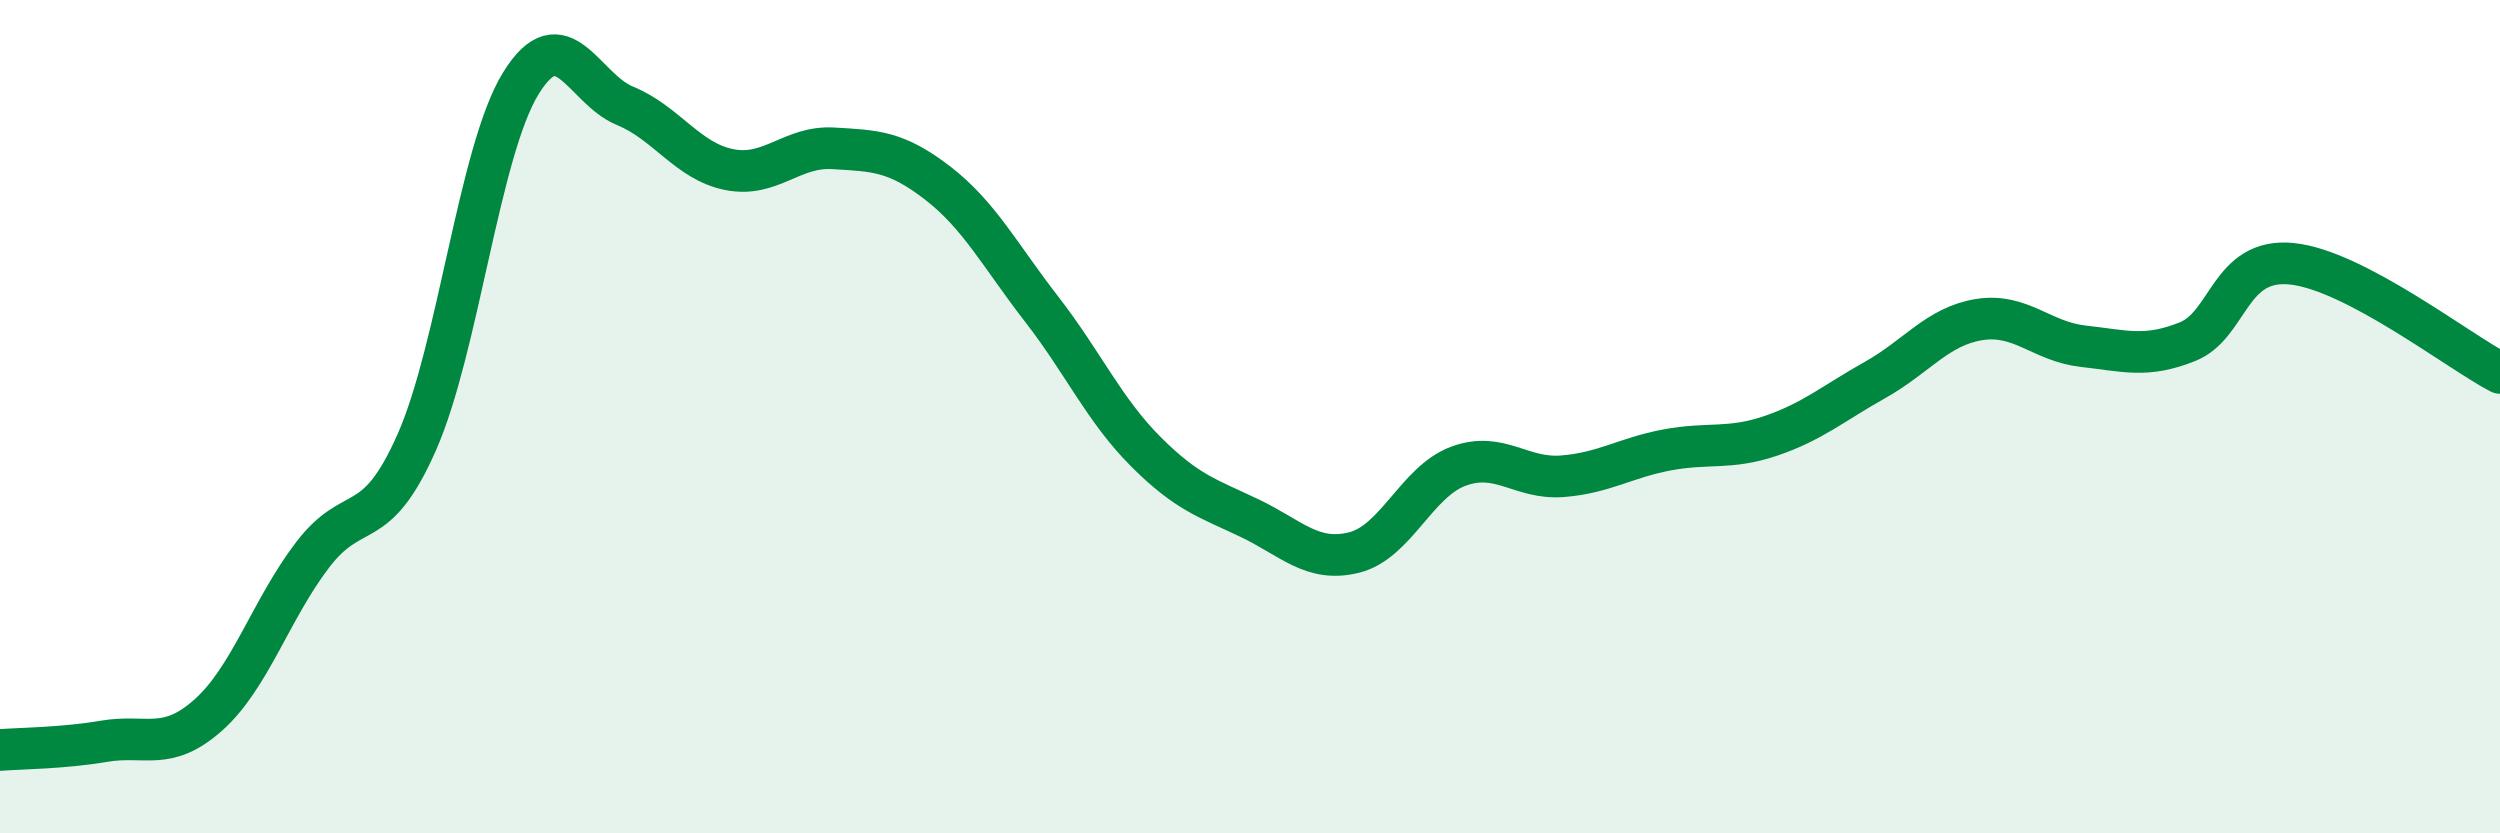
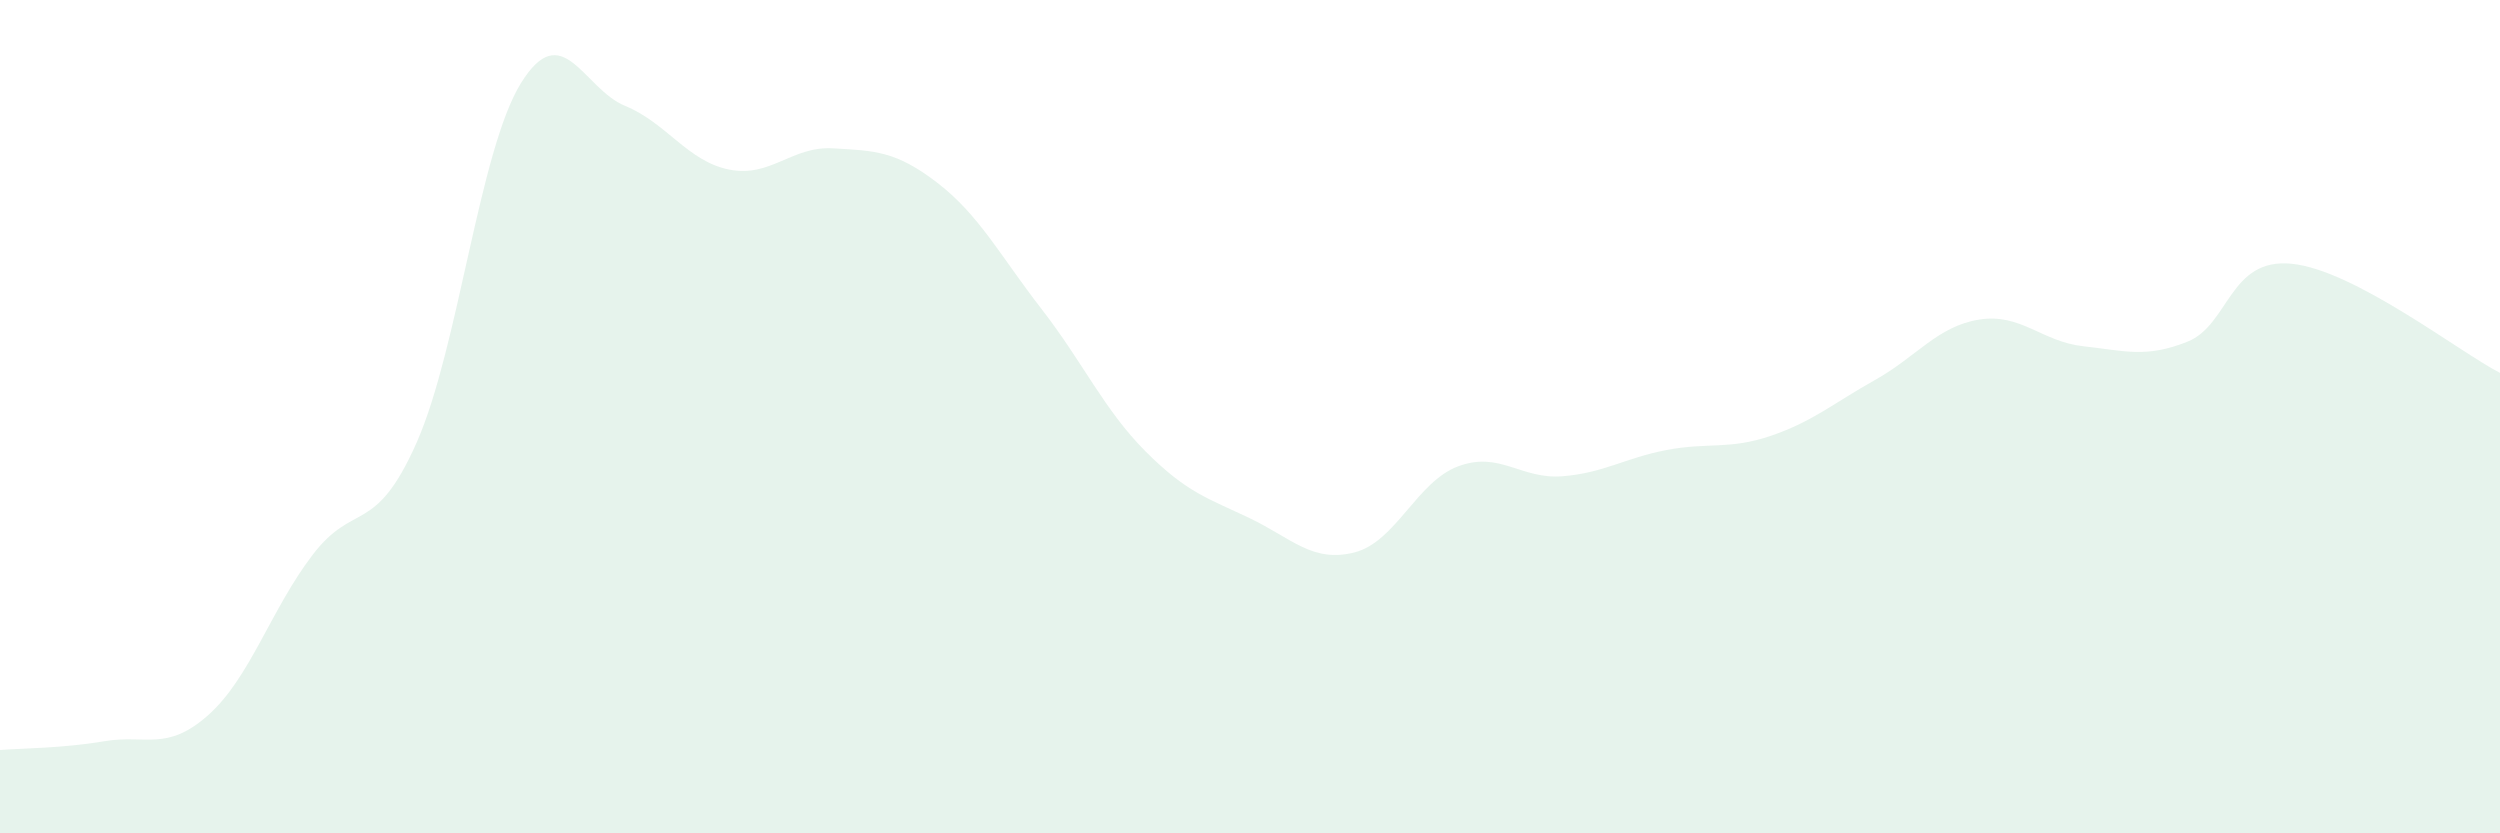
<svg xmlns="http://www.w3.org/2000/svg" width="60" height="20" viewBox="0 0 60 20">
  <path d="M 0,18 C 0.5,17.96 1.5,17.96 2.5,17.79 C 3.5,17.62 4,18.05 5,17.16 C 6,16.27 6.5,14.63 7.5,13.32 C 8.5,12.01 9,12.88 10,10.62 C 11,8.36 11.5,3.62 12.5,2 C 13.5,0.38 14,2.13 15,2.54 C 16,2.95 16.5,3.87 17.5,4.07 C 18.5,4.27 19,3.5 20,3.56 C 21,3.62 21.5,3.62 22.5,4.39 C 23.5,5.16 24,6.13 25,7.42 C 26,8.71 26.5,9.84 27.5,10.84 C 28.5,11.84 29,11.96 30,12.44 C 31,12.92 31.5,13.51 32.5,13.26 C 33.5,13.01 34,11.56 35,11.19 C 36,10.82 36.5,11.51 37.5,11.43 C 38.5,11.35 39,10.99 40,10.8 C 41,10.61 41.5,10.8 42.5,10.46 C 43.5,10.12 44,9.68 45,9.12 C 46,8.56 46.5,7.83 47.5,7.67 C 48.5,7.51 49,8.2 50,8.31 C 51,8.42 51.5,8.6 52.5,8.2 C 53.5,7.8 53.5,6.18 55,6.33 C 56.5,6.48 59,8.43 60,8.95L60 20L0 20Z" fill="#008740" opacity="0.1" stroke-linecap="round" stroke-linejoin="round" />
-   <path d="M 0,18 C 0.5,17.96 1.5,17.96 2.5,17.79 C 3.5,17.62 4,18.05 5,17.16 C 6,16.27 6.5,14.63 7.5,13.32 C 8.5,12.01 9,12.88 10,10.62 C 11,8.36 11.5,3.62 12.5,2 C 13.5,0.38 14,2.13 15,2.54 C 16,2.95 16.5,3.87 17.5,4.07 C 18.5,4.27 19,3.5 20,3.56 C 21,3.62 21.5,3.62 22.5,4.39 C 23.5,5.16 24,6.13 25,7.42 C 26,8.71 26.5,9.84 27.5,10.84 C 28.5,11.84 29,11.96 30,12.44 C 31,12.92 31.5,13.51 32.5,13.26 C 33.5,13.01 34,11.56 35,11.19 C 36,10.82 36.5,11.51 37.5,11.43 C 38.5,11.35 39,10.99 40,10.8 C 41,10.61 41.5,10.8 42.5,10.46 C 43.5,10.12 44,9.68 45,9.12 C 46,8.56 46.5,7.83 47.5,7.67 C 48.5,7.51 49,8.2 50,8.31 C 51,8.42 51.5,8.6 52.5,8.2 C 53.5,7.8 53.5,6.18 55,6.33 C 56.5,6.48 59,8.43 60,8.95" stroke="#008740" stroke-width="1" fill="none" stroke-linecap="round" stroke-linejoin="round" />
</svg>